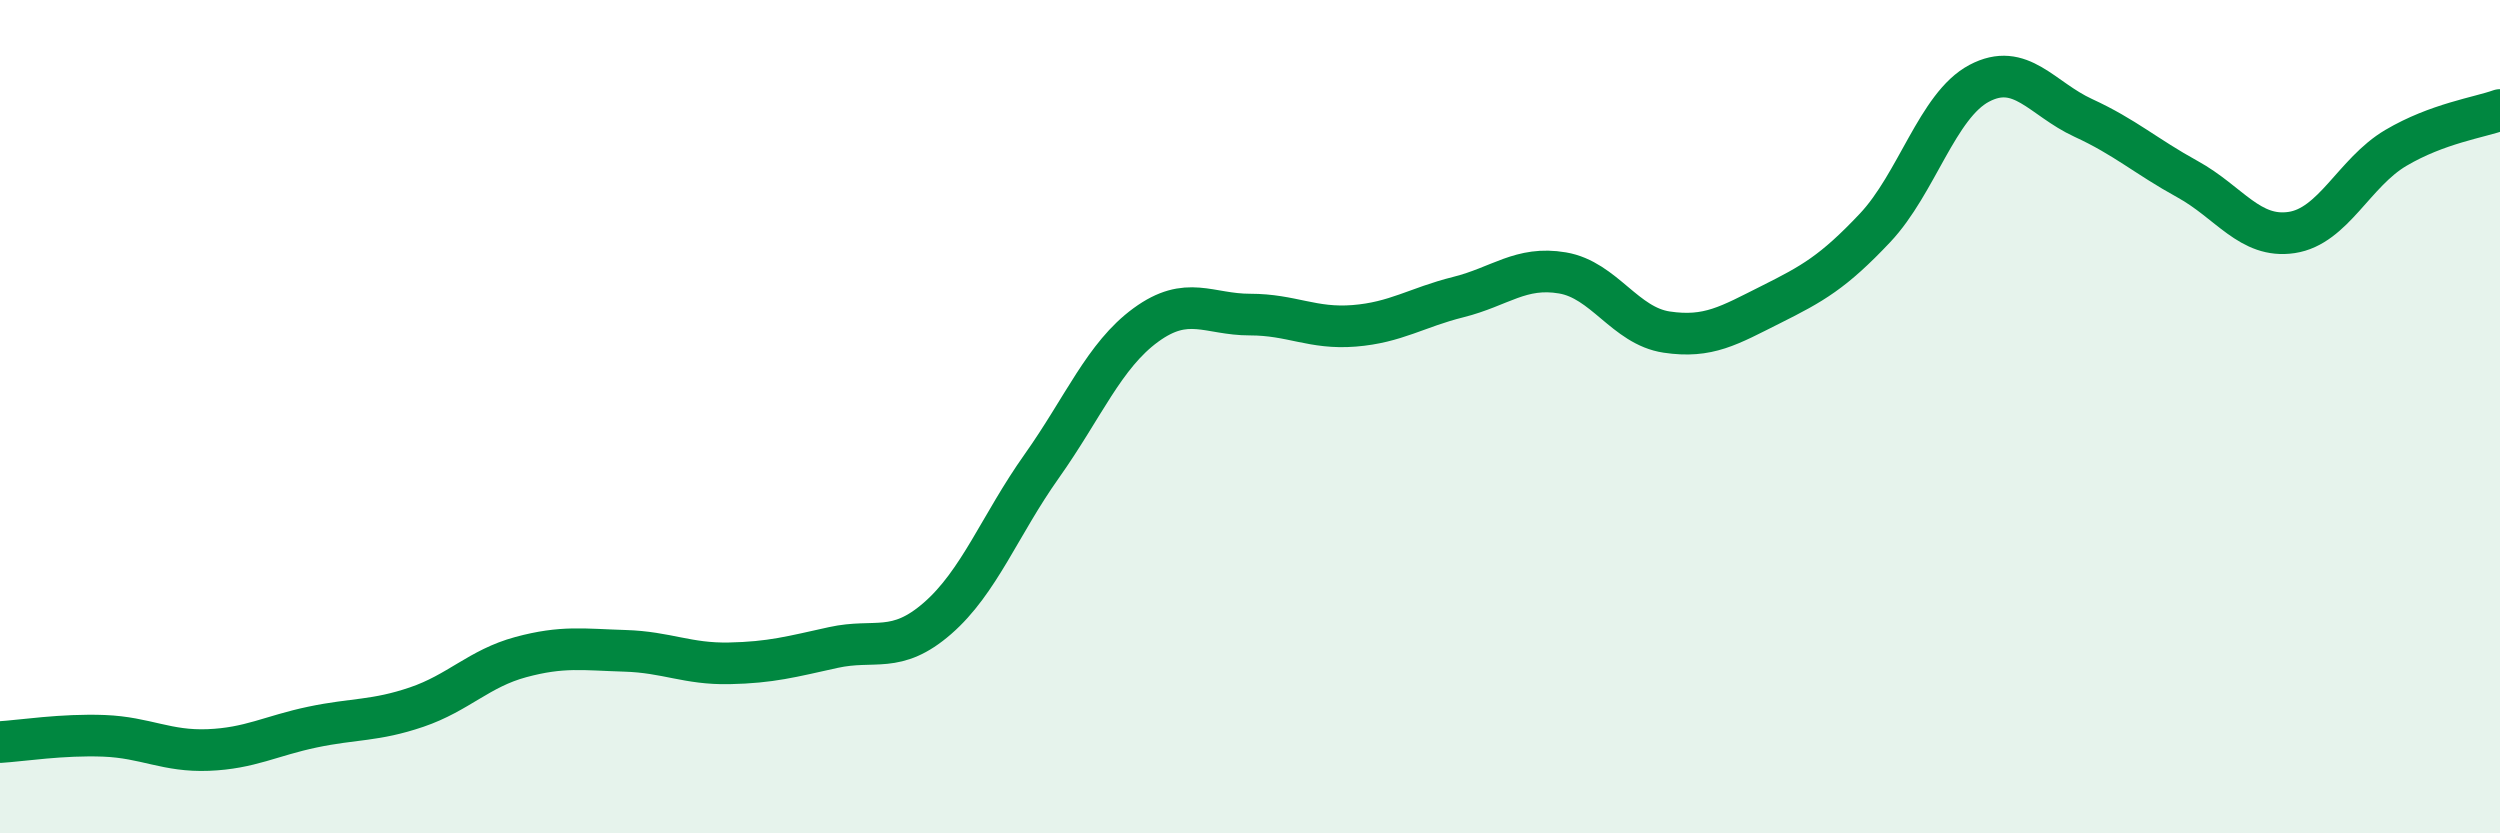
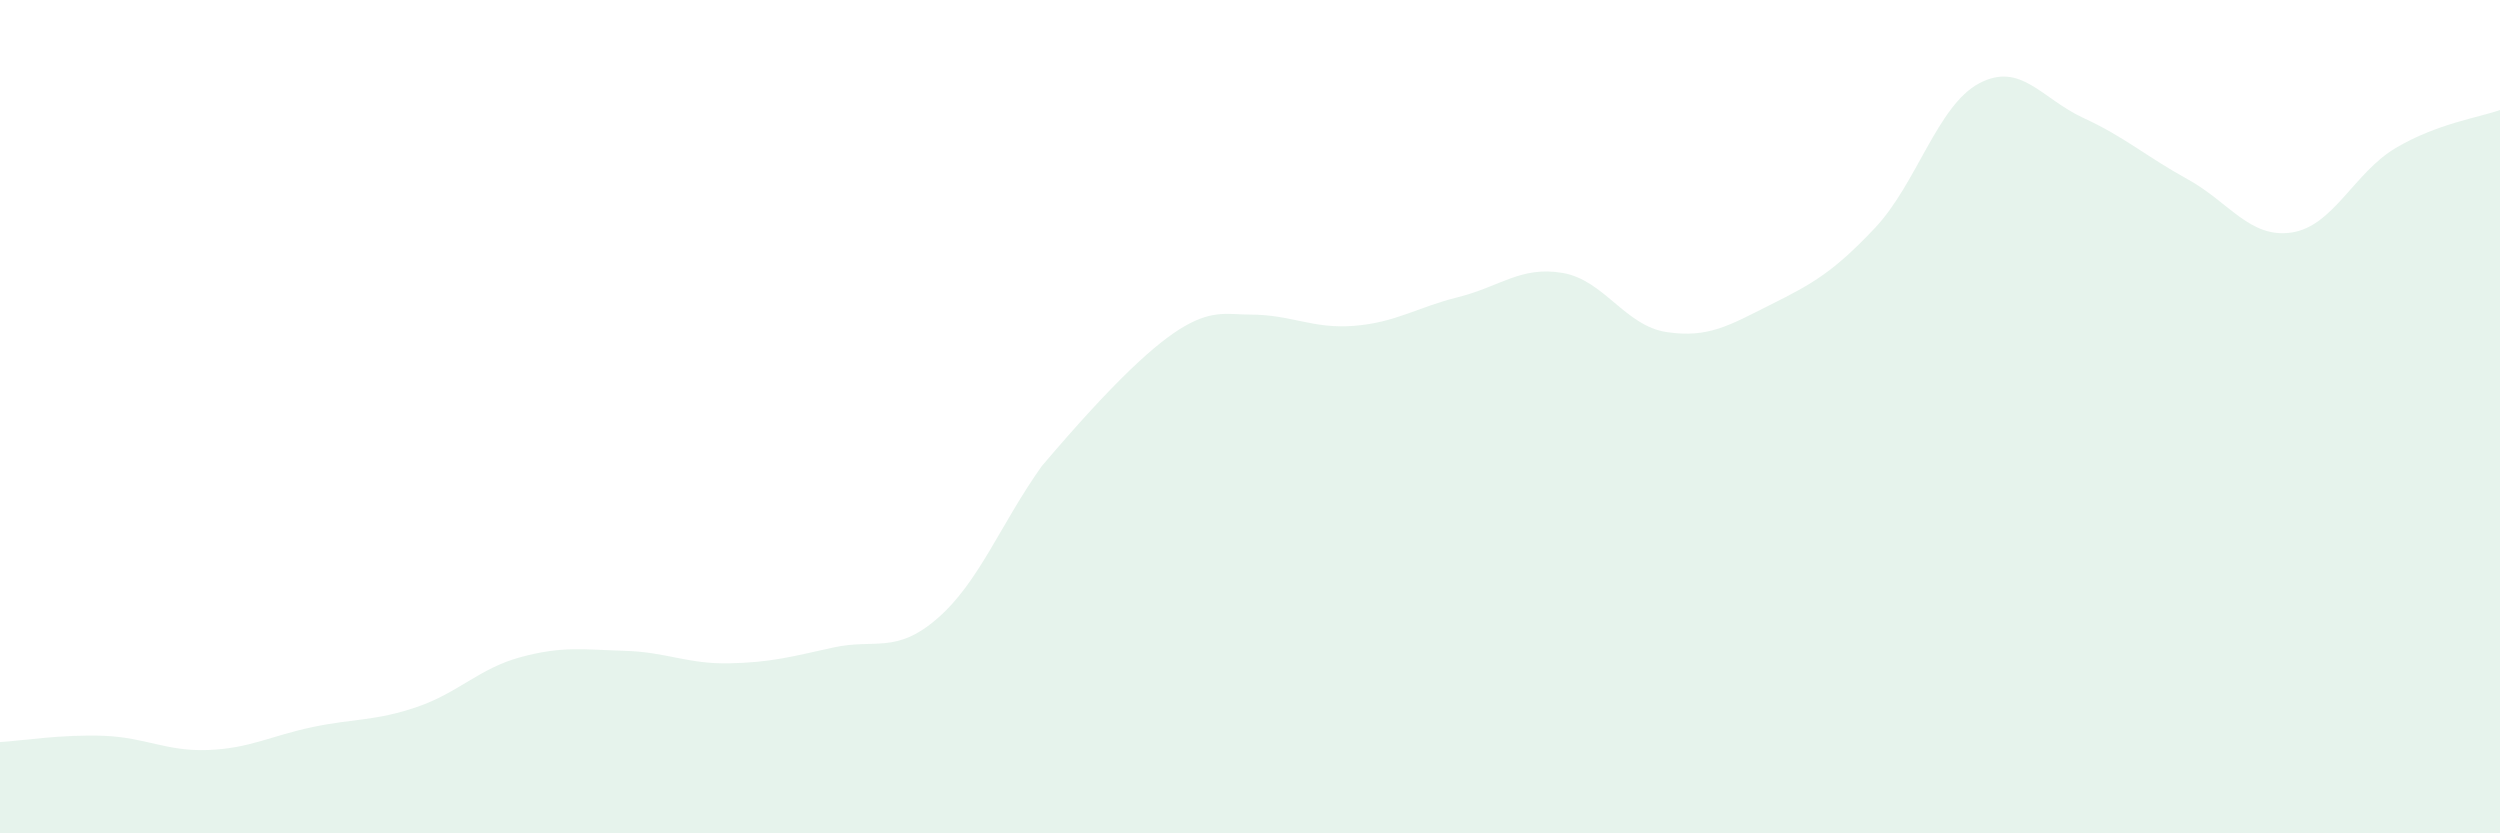
<svg xmlns="http://www.w3.org/2000/svg" width="60" height="20" viewBox="0 0 60 20">
-   <path d="M 0,17.81 C 0.5,17.78 1.5,17.62 2.5,17.66 C 3.5,17.7 4,18.04 5,18 C 6,17.96 6.5,17.66 7.5,17.45 C 8.5,17.24 9,17.31 10,16.97 C 11,16.63 11.5,16.04 12.5,15.77 C 13.5,15.5 14,15.59 15,15.62 C 16,15.65 16.5,15.94 17.5,15.92 C 18.5,15.9 19,15.76 20,15.54 C 21,15.32 21.5,15.71 22.5,14.84 C 23.5,13.97 24,12.6 25,11.19 C 26,9.78 26.5,8.53 27.5,7.8 C 28.5,7.07 29,7.55 30,7.55 C 31,7.55 31.5,7.9 32.5,7.82 C 33.5,7.74 34,7.38 35,7.13 C 36,6.88 36.5,6.38 37.5,6.55 C 38.5,6.72 39,7.82 40,7.97 C 41,8.12 41.5,7.81 42.5,7.31 C 43.5,6.81 44,6.53 45,5.47 C 46,4.41 46.5,2.53 47.5,2 C 48.5,1.47 49,2.37 50,2.83 C 51,3.29 51.5,3.75 52.5,4.3 C 53.5,4.85 54,5.73 55,5.58 C 56,5.43 56.5,4.14 57.5,3.55 C 58.5,2.96 59.5,2.82 60,2.64L60 20L0 20Z" fill="#008740" opacity="0.1" stroke-linecap="round" stroke-linejoin="round" />
-   <path d="M 0,17.81 C 0.5,17.78 1.5,17.62 2.5,17.66 C 3.5,17.7 4,18.04 5,18 C 6,17.96 6.5,17.66 7.5,17.45 C 8.5,17.24 9,17.31 10,16.97 C 11,16.63 11.5,16.04 12.5,15.77 C 13.5,15.5 14,15.59 15,15.62 C 16,15.65 16.5,15.94 17.5,15.92 C 18.5,15.9 19,15.76 20,15.54 C 21,15.32 21.5,15.71 22.5,14.84 C 23.5,13.97 24,12.6 25,11.19 C 26,9.78 26.5,8.53 27.5,7.8 C 28.5,7.07 29,7.55 30,7.55 C 31,7.55 31.5,7.9 32.5,7.82 C 33.5,7.74 34,7.38 35,7.13 C 36,6.88 36.5,6.38 37.5,6.55 C 38.5,6.72 39,7.82 40,7.97 C 41,8.12 41.5,7.81 42.5,7.31 C 43.5,6.81 44,6.53 45,5.47 C 46,4.41 46.5,2.53 47.5,2 C 48.5,1.47 49,2.37 50,2.83 C 51,3.29 51.5,3.75 52.5,4.3 C 53.5,4.85 54,5.73 55,5.58 C 56,5.43 56.5,4.14 57.5,3.55 C 58.5,2.96 59.5,2.82 60,2.64" stroke="#008740" stroke-width="1" fill="none" stroke-linecap="round" stroke-linejoin="round" />
+   <path d="M 0,17.81 C 0.5,17.78 1.5,17.62 2.5,17.66 C 3.5,17.7 4,18.04 5,18 C 6,17.96 6.5,17.66 7.5,17.45 C 8.5,17.24 9,17.31 10,16.97 C 11,16.63 11.5,16.04 12.5,15.77 C 13.5,15.5 14,15.59 15,15.62 C 16,15.65 16.5,15.94 17.5,15.92 C 18.5,15.9 19,15.76 20,15.54 C 21,15.32 21.5,15.71 22.5,14.84 C 23.5,13.97 24,12.6 25,11.19 C 28.5,7.07 29,7.55 30,7.55 C 31,7.55 31.5,7.9 32.5,7.82 C 33.5,7.74 34,7.38 35,7.13 C 36,6.88 36.5,6.38 37.5,6.55 C 38.5,6.72 39,7.82 40,7.97 C 41,8.12 41.5,7.81 42.5,7.31 C 43.5,6.81 44,6.53 45,5.47 C 46,4.41 46.5,2.53 47.5,2 C 48.5,1.47 49,2.37 50,2.83 C 51,3.29 51.5,3.75 52.5,4.3 C 53.5,4.85 54,5.73 55,5.58 C 56,5.43 56.5,4.14 57.5,3.55 C 58.5,2.96 59.5,2.82 60,2.64L60 20L0 20Z" fill="#008740" opacity="0.1" stroke-linecap="round" stroke-linejoin="round" />
</svg>